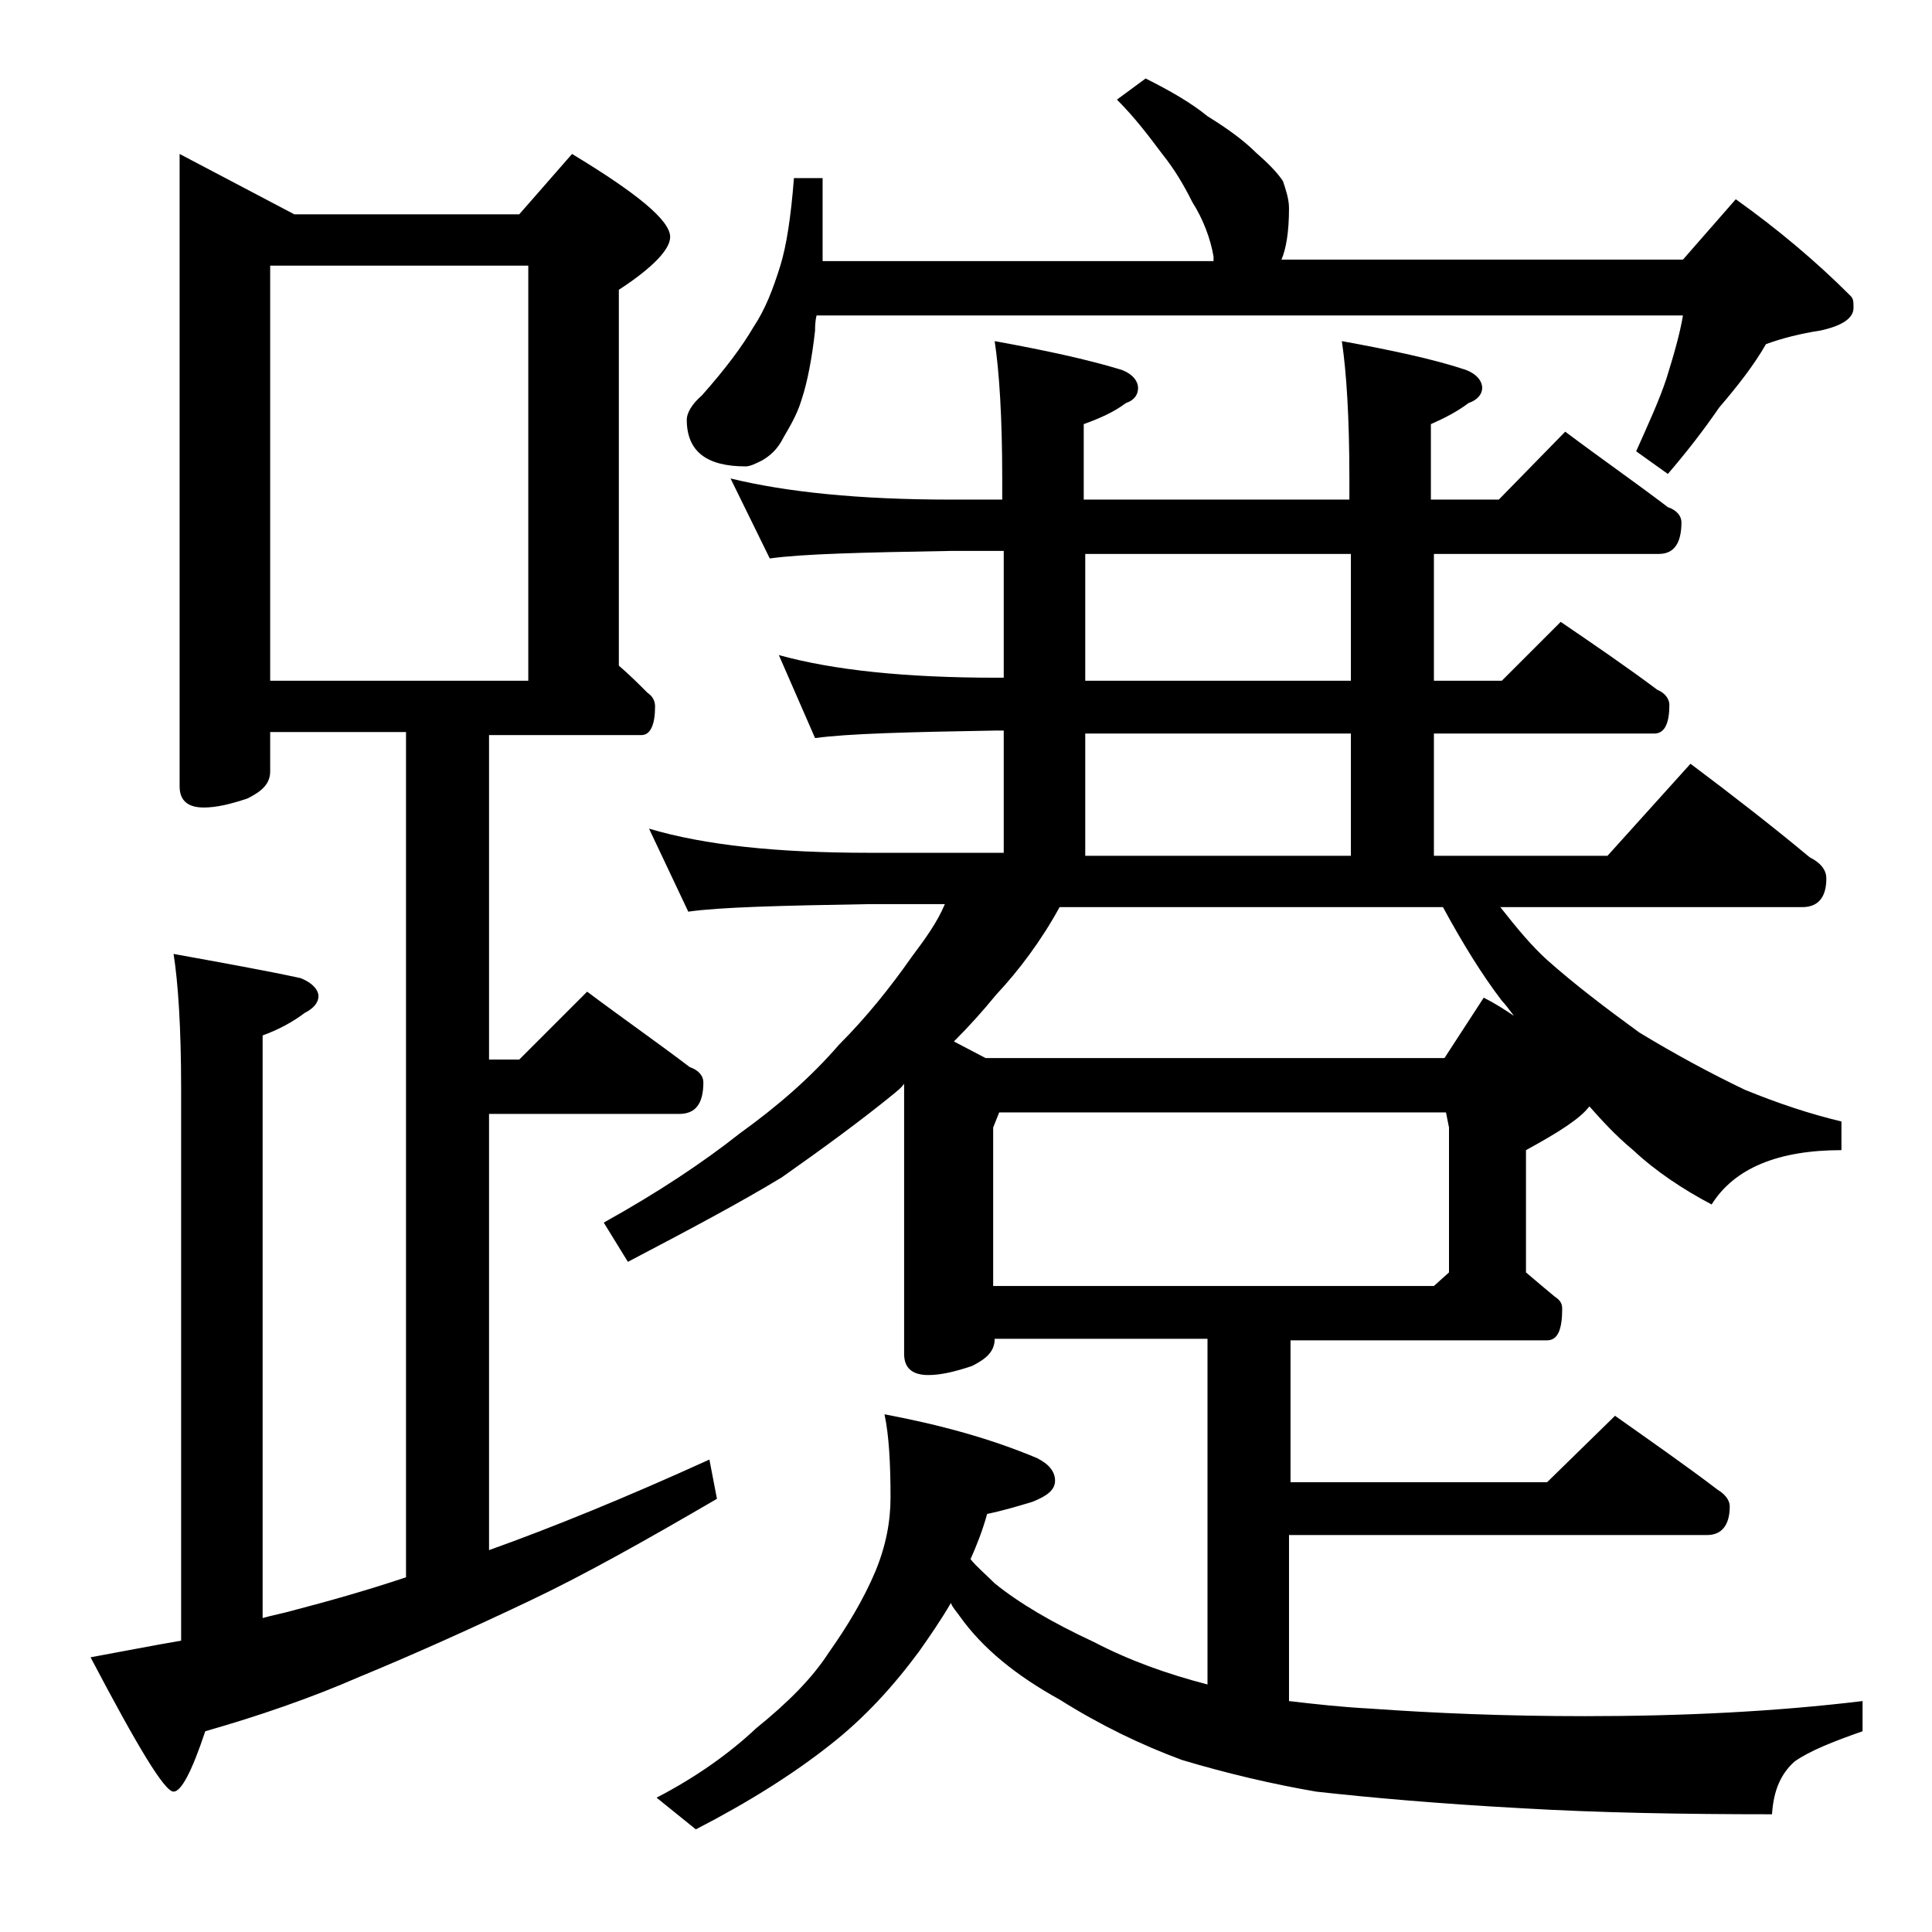
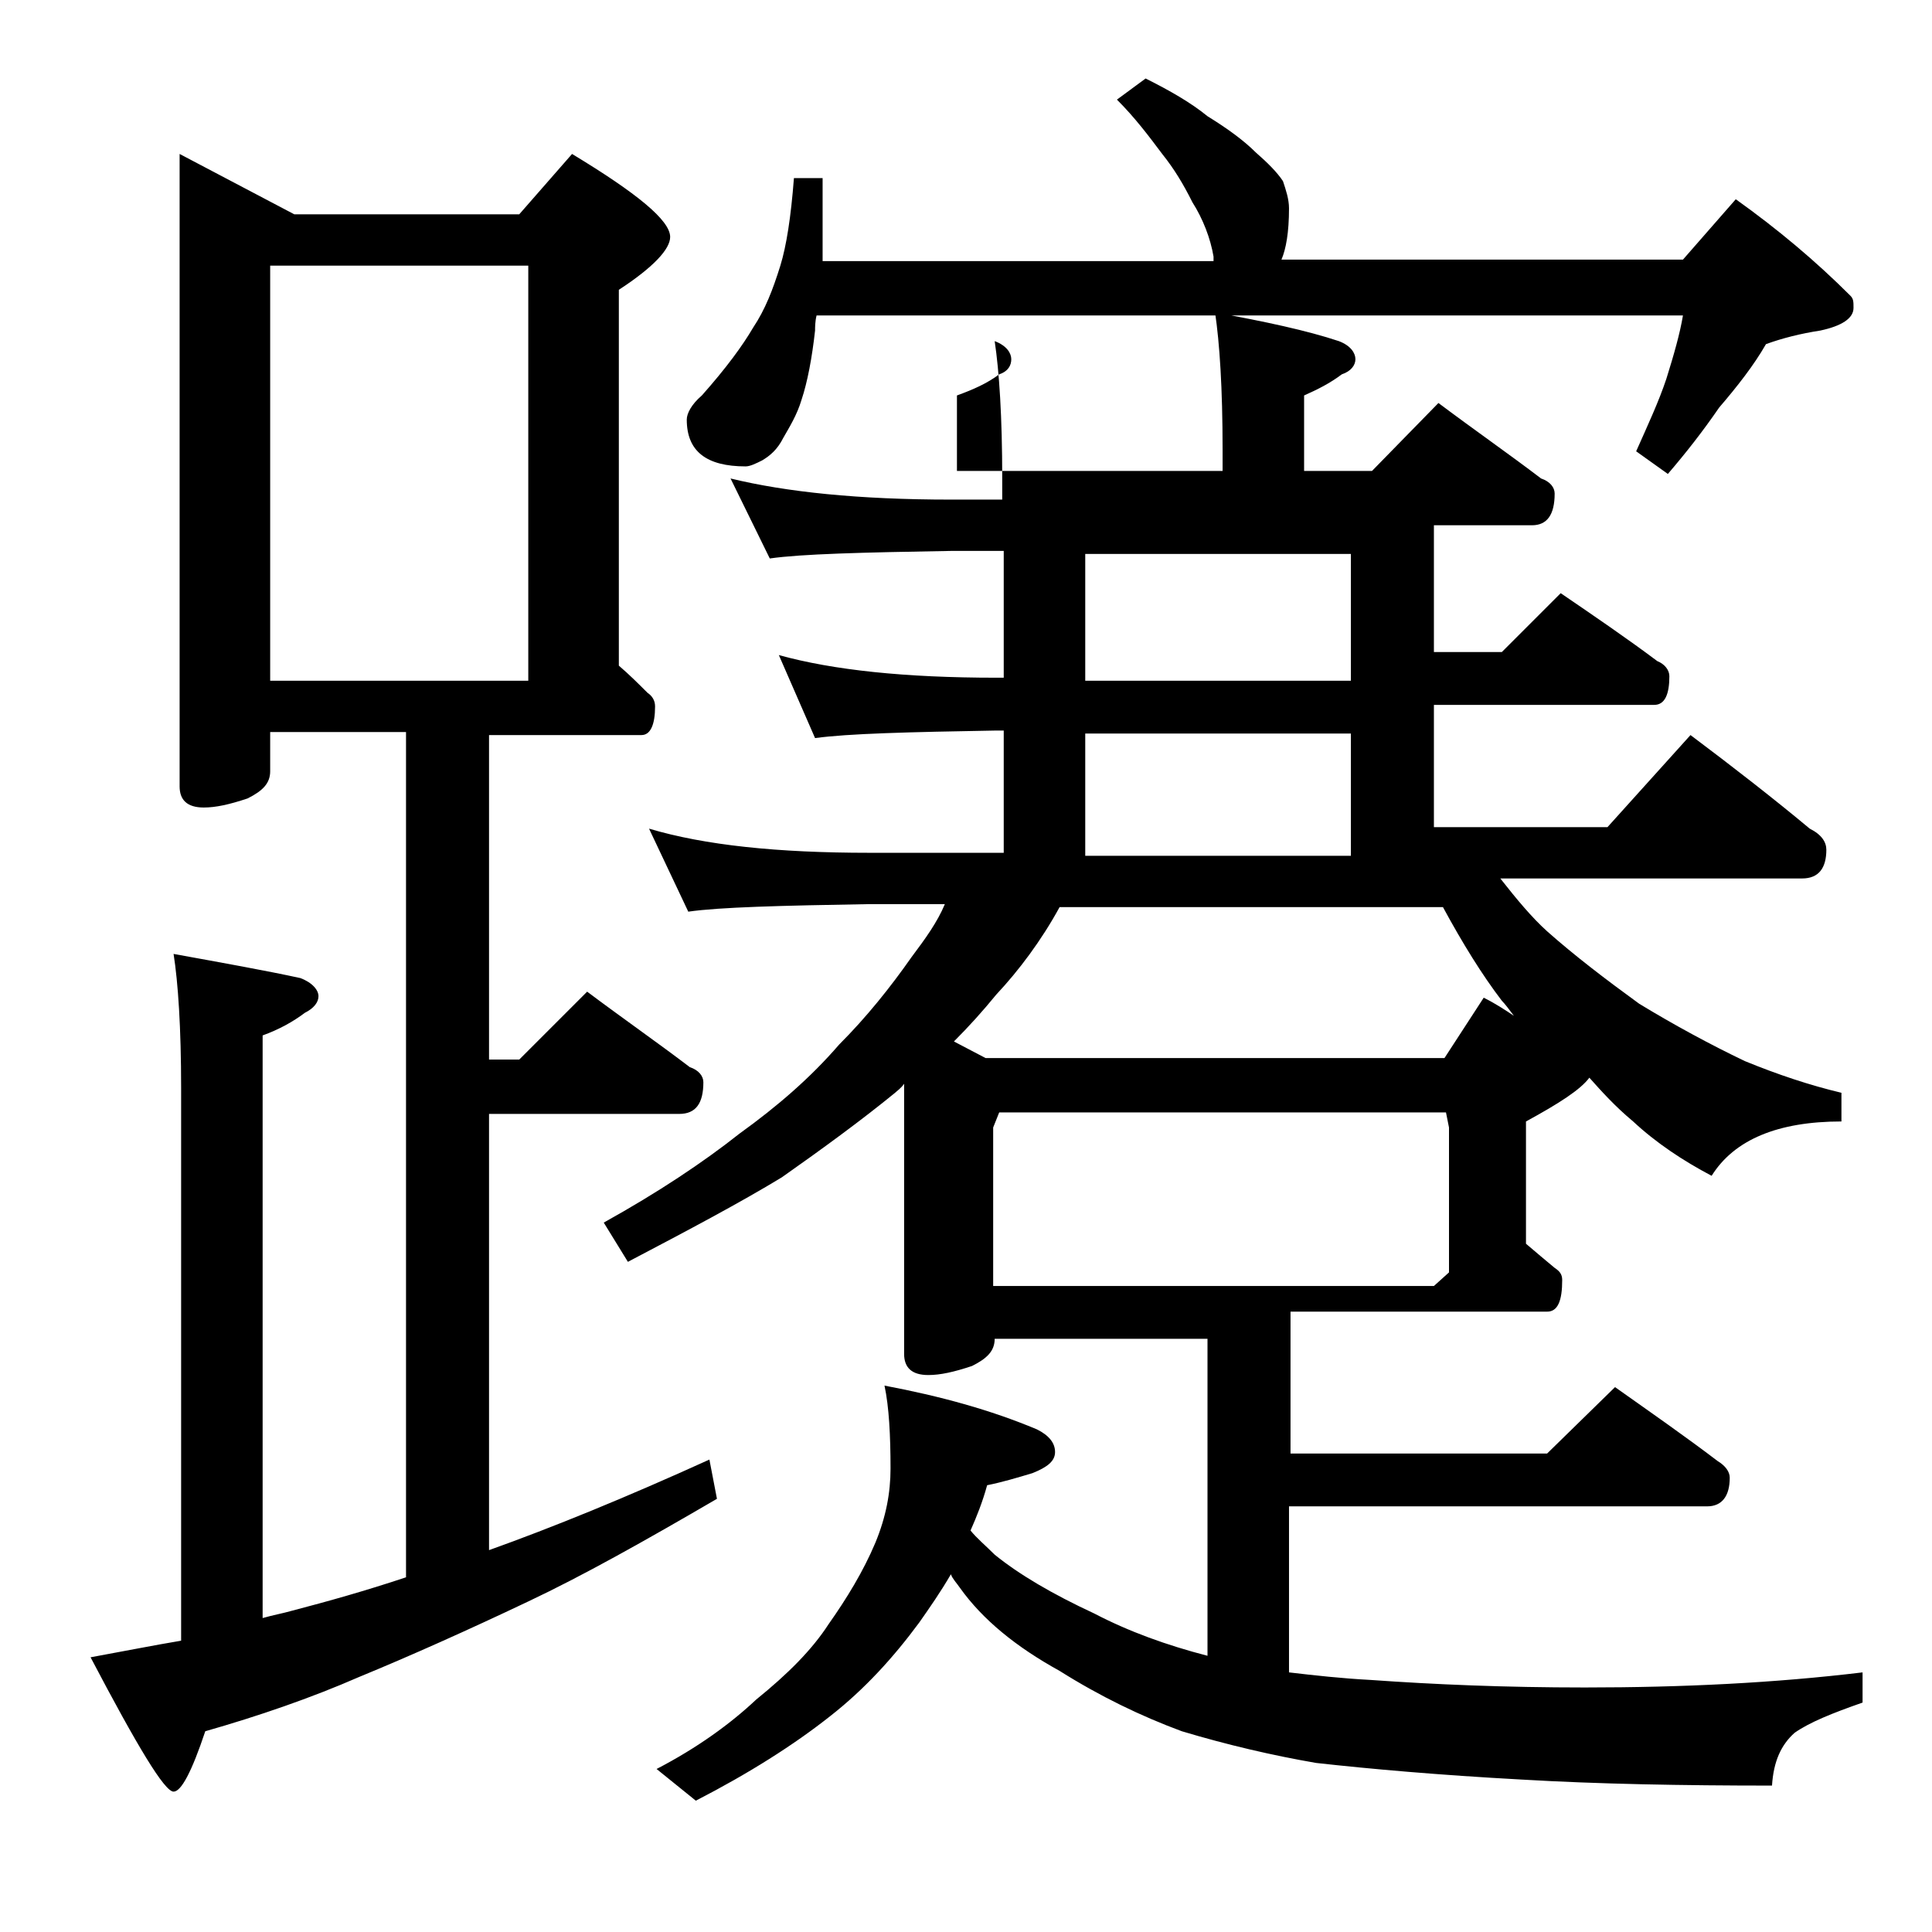
<svg xmlns="http://www.w3.org/2000/svg" version="1.1" id="Layer_1" x="0px" y="0px" viewBox="0 0 128 128" enable-background="new 0 0 128 128" xml:space="preserve">
-   <path d="M11.9,10.2l7.6,4h14.9l3.5-4c4.3,2.6,6.5,4.4,6.5,5.5c0,0.8-1.1,2-3.4,3.5v24.9c0.7,0.6,1.3,1.2,1.9,1.8  c0.3,0.2,0.5,0.5,0.5,0.9c0,1.2-0.3,1.9-0.9,1.9H32.4v21.5h2l4.5-4.5c2.4,1.8,4.7,3.4,6.8,5c0.6,0.2,0.9,0.6,0.9,1  c0,1.4-0.5,2.1-1.6,2.1H32.4v28.9c4.2-1.5,9.1-3.5,14.6-6l0.5,2.6c-4.8,2.8-8.9,5.1-12.5,6.8c-4,1.9-7.8,3.6-11.2,5  c-3.2,1.4-6.7,2.6-10.2,3.6c-0.9,2.7-1.6,4-2.1,4c-0.6,0-2.4-3-5.5-8.9c2.2-0.4,4.2-0.8,6-1.1V72.1c0-4-0.2-7-0.5-8.9  c3.3,0.6,6.1,1.1,8.4,1.6c0.8,0.3,1.2,0.8,1.2,1.2c0,0.4-0.3,0.8-0.9,1.1c-0.8,0.6-1.7,1.1-2.8,1.5v38.6c0.7-0.2,1.3-0.3,2-0.5  c2.3-0.6,4.8-1.3,7.5-2.2v-56h-9v2.6c0,0.8-0.5,1.3-1.5,1.8c-1.2,0.4-2.1,0.6-2.9,0.6c-1.1,0-1.6-0.5-1.6-1.4V10.2z M17.9,45.1H35  V17.6H17.9V45.1z M48.4,31.7c3.7,0.9,8.5,1.4,14.6,1.4h3.4v-1.4c0-4.1-0.2-7.1-0.5-9.1c3.3,0.6,6.1,1.2,8.4,1.9  c0.8,0.3,1.1,0.8,1.1,1.2c0,0.4-0.2,0.8-0.8,1c-0.8,0.6-1.7,1-2.8,1.4v5h17.6v-1.4c0-4.1-0.2-7.1-0.5-9.1c3.3,0.6,6.1,1.2,8.2,1.9  c0.8,0.3,1.1,0.8,1.1,1.2c0,0.4-0.3,0.8-0.9,1c-0.8,0.6-1.6,1-2.5,1.4v5h4.5l4.4-4.5c2.4,1.8,4.7,3.4,6.8,5c0.6,0.2,0.9,0.6,0.9,1  c0,1.4-0.5,2.1-1.5,2.1H95v8.4h4.5l3.9-3.9c2.2,1.5,4.4,3,6.4,4.5c0.5,0.2,0.8,0.6,0.8,1c0,1.2-0.3,1.9-1,1.9H95v8.1h11.5l5.5-6.1  c2.8,2.1,5.5,4.2,7.9,6.2c0.8,0.4,1.1,0.9,1.1,1.4c0,1.2-0.5,1.9-1.6,1.9h-20c1.1,1.4,2.1,2.6,3.1,3.5c1.8,1.6,3.9,3.2,6.1,4.8  c2.3,1.4,4.7,2.7,7,3.8c2.2,0.9,4.3,1.6,6.4,2.1v1.9c-4.2,0-7.1,1.2-8.6,3.6c-1.9-1-3.7-2.2-5.2-3.6c-1.2-1-2.1-2-2.9-2.9  c-0.6,0.8-2,1.7-4.2,2.9v8.1c0.7,0.6,1.3,1.1,1.9,1.6c0.3,0.2,0.5,0.4,0.5,0.8c0,1.4-0.3,2.1-1,2.1h-17v9.4h17l4.5-4.4  c2.4,1.7,4.7,3.3,6.8,4.9c0.5,0.3,0.8,0.7,0.8,1.1c0,1.2-0.5,1.9-1.5,1.9H85.4v11c1.7,0.2,3.5,0.4,5.4,0.5c4.2,0.3,8.9,0.5,14.2,0.5  c6.5,0,12.6-0.3,18.4-1v2c-2,0.7-3.5,1.3-4.5,2c-0.9,0.8-1.4,1.9-1.5,3.5c-5.9,0-11.5-0.1-16.6-0.4c-5.5-0.3-10-0.7-13.6-1.1  c-2.9-0.5-5.9-1.2-8.9-2.1c-2.7-1-5.4-2.3-8.1-4c-2.9-1.6-5.1-3.4-6.6-5.5c-0.2-0.3-0.5-0.6-0.6-0.9c-0.7,1.2-1.4,2.2-2.1,3.2  c-1.7,2.3-3.6,4.4-5.9,6.2c-2.4,1.9-5.4,3.8-8.9,5.6l-2.6-2.1c2.7-1.4,4.9-3,6.6-4.6c2.1-1.7,3.7-3.3,4.8-5c1.2-1.7,2.3-3.5,3.1-5.4  c0.7-1.7,1-3.3,1-4.9c0-2.2-0.1-4.1-0.4-5.5c3.7,0.7,7,1.6,10.1,2.9c0.8,0.4,1.2,0.9,1.2,1.5c0,0.6-0.5,1-1.5,1.4  c-1,0.3-2,0.6-3,0.8c-0.3,1.1-0.7,2.1-1.1,3c0.4,0.5,1,1,1.6,1.6c1.6,1.3,3.8,2.6,6.6,3.9c2.3,1.2,4.8,2.1,7.5,2.8V88.7H65.9  c0,0.8-0.5,1.3-1.5,1.8c-1.2,0.4-2.1,0.6-2.9,0.6c-1.1,0-1.6-0.5-1.6-1.4V71.8c-0.2,0.3-0.5,0.5-0.6,0.6c-2.2,1.8-4.8,3.7-7.5,5.6  c-2.8,1.7-6.2,3.5-10.2,5.6l-1.6-2.6c3.6-2,6.6-4,9-5.9c2.5-1.8,4.7-3.7,6.6-5.9c1.8-1.8,3.4-3.8,4.8-5.8c0.9-1.2,1.7-2.3,2.2-3.5  h-5c-5.9,0.1-9.9,0.2-12,0.5l-2.6-5.5c3.7,1.1,8.5,1.6,14.6,1.6h8.9v-8.1h-0.5c-5.8,0.1-9.8,0.2-12,0.5l-2.4-5.5  c3.6,1,8.4,1.5,14.4,1.5h0.5v-8.4H63c-5.9,0.1-9.9,0.2-12,0.5L48.4,31.7z M75.9,5.2c1.6,0.8,3,1.6,4.1,2.5c1.3,0.8,2.4,1.6,3.2,2.4  c0.8,0.7,1.4,1.3,1.8,1.9c0.2,0.6,0.4,1.2,0.4,1.8c0,1.6-0.2,2.7-0.5,3.4h26.6l3.5-4c2.8,2,5.3,4.1,7.6,6.4c0.2,0.2,0.2,0.4,0.2,0.8  c0,0.7-0.8,1.2-2.2,1.5c-1.3,0.2-2.5,0.5-3.6,0.9c-0.8,1.4-1.9,2.8-3.1,4.2c-1.1,1.6-2.2,3-3.4,4.4l-2.1-1.5c0.8-1.8,1.5-3.3,2-4.8  c0.5-1.6,0.9-3,1.1-4.2H54.1c-0.1,0.4-0.1,0.8-0.1,1c-0.2,1.8-0.5,3.4-0.9,4.6c-0.3,1-0.8,1.8-1.2,2.5c-0.4,0.8-0.9,1.2-1.4,1.5  c-0.4,0.2-0.8,0.4-1.1,0.4c-2.6,0-3.9-1-3.9-3.1c0-0.4,0.3-1,1-1.6c1.6-1.8,2.7-3.3,3.4-4.5c0.8-1.2,1.3-2.5,1.8-4.1  c0.4-1.3,0.7-3.2,0.9-5.8h1.9v5.5h25.9V17c-0.2-1.2-0.7-2.5-1.4-3.6c-0.6-1.2-1.2-2.2-2-3.2C76.1,9,75.2,7.8,74,6.6L75.9,5.2z   M63.2,69l2.1,1.1h30.4l2.6-4c0.8,0.4,1.4,0.8,2,1.2c-0.3-0.4-0.6-0.8-0.8-1c-1.3-1.7-2.6-3.8-3.9-6.2H70.2  c-1.2,2.2-2.7,4.2-4.2,5.8C65.1,67,64.2,68,63.2,69z M66.2,73.7l-0.4,1v10.5H95l1-0.9v-9.6l-0.2-1H66.2z M89.5,45.1v-8.4H71.9v8.4  H89.5z M71.9,56.7h17.6v-8.1H71.9V56.7z" />
+   <path d="M11.9,10.2l7.6,4h14.9l3.5-4c4.3,2.6,6.5,4.4,6.5,5.5c0,0.8-1.1,2-3.4,3.5v24.9c0.7,0.6,1.3,1.2,1.9,1.8  c0.3,0.2,0.5,0.5,0.5,0.9c0,1.2-0.3,1.9-0.9,1.9H32.4v21.5h2l4.5-4.5c2.4,1.8,4.7,3.4,6.8,5c0.6,0.2,0.9,0.6,0.9,1  c0,1.4-0.5,2.1-1.6,2.1H32.4v28.9c4.2-1.5,9.1-3.5,14.6-6l0.5,2.6c-4.8,2.8-8.9,5.1-12.5,6.8c-4,1.9-7.8,3.6-11.2,5  c-3.2,1.4-6.7,2.6-10.2,3.6c-0.9,2.7-1.6,4-2.1,4c-0.6,0-2.4-3-5.5-8.9c2.2-0.4,4.2-0.8,6-1.1V72.1c0-4-0.2-7-0.5-8.9  c3.3,0.6,6.1,1.1,8.4,1.6c0.8,0.3,1.2,0.8,1.2,1.2c0,0.4-0.3,0.8-0.9,1.1c-0.8,0.6-1.7,1.1-2.8,1.5v38.6c0.7-0.2,1.3-0.3,2-0.5  c2.3-0.6,4.8-1.3,7.5-2.2v-56h-9v2.6c0,0.8-0.5,1.3-1.5,1.8c-1.2,0.4-2.1,0.6-2.9,0.6c-1.1,0-1.6-0.5-1.6-1.4V10.2z M17.9,45.1H35  V17.6H17.9V45.1z M48.4,31.7c3.7,0.9,8.5,1.4,14.6,1.4h3.4v-1.4c0-4.1-0.2-7.1-0.5-9.1c0.8,0.3,1.1,0.8,1.1,1.2c0,0.4-0.2,0.8-0.8,1c-0.8,0.6-1.7,1-2.8,1.4v5h17.6v-1.4c0-4.1-0.2-7.1-0.5-9.1c3.3,0.6,6.1,1.2,8.2,1.9  c0.8,0.3,1.1,0.8,1.1,1.2c0,0.4-0.3,0.8-0.9,1c-0.8,0.6-1.6,1-2.5,1.4v5h4.5l4.4-4.5c2.4,1.8,4.7,3.4,6.8,5c0.6,0.2,0.9,0.6,0.9,1  c0,1.4-0.5,2.1-1.5,2.1H95v8.4h4.5l3.9-3.9c2.2,1.5,4.4,3,6.4,4.5c0.5,0.2,0.8,0.6,0.8,1c0,1.2-0.3,1.9-1,1.9H95v8.1h11.5l5.5-6.1  c2.8,2.1,5.5,4.2,7.9,6.2c0.8,0.4,1.1,0.9,1.1,1.4c0,1.2-0.5,1.9-1.6,1.9h-20c1.1,1.4,2.1,2.6,3.1,3.5c1.8,1.6,3.9,3.2,6.1,4.8  c2.3,1.4,4.7,2.7,7,3.8c2.2,0.9,4.3,1.6,6.4,2.1v1.9c-4.2,0-7.1,1.2-8.6,3.6c-1.9-1-3.7-2.2-5.2-3.6c-1.2-1-2.1-2-2.9-2.9  c-0.6,0.8-2,1.7-4.2,2.9v8.1c0.7,0.6,1.3,1.1,1.9,1.6c0.3,0.2,0.5,0.4,0.5,0.8c0,1.4-0.3,2.1-1,2.1h-17v9.4h17l4.5-4.4  c2.4,1.7,4.7,3.3,6.8,4.9c0.5,0.3,0.8,0.7,0.8,1.1c0,1.2-0.5,1.9-1.5,1.9H85.4v11c1.7,0.2,3.5,0.4,5.4,0.5c4.2,0.3,8.9,0.5,14.2,0.5  c6.5,0,12.6-0.3,18.4-1v2c-2,0.7-3.5,1.3-4.5,2c-0.9,0.8-1.4,1.9-1.5,3.5c-5.9,0-11.5-0.1-16.6-0.4c-5.5-0.3-10-0.7-13.6-1.1  c-2.9-0.5-5.9-1.2-8.9-2.1c-2.7-1-5.4-2.3-8.1-4c-2.9-1.6-5.1-3.4-6.6-5.5c-0.2-0.3-0.5-0.6-0.6-0.9c-0.7,1.2-1.4,2.2-2.1,3.2  c-1.7,2.3-3.6,4.4-5.9,6.2c-2.4,1.9-5.4,3.8-8.9,5.6l-2.6-2.1c2.7-1.4,4.9-3,6.6-4.6c2.1-1.7,3.7-3.3,4.8-5c1.2-1.7,2.3-3.5,3.1-5.4  c0.7-1.7,1-3.3,1-4.9c0-2.2-0.1-4.1-0.4-5.5c3.7,0.7,7,1.6,10.1,2.9c0.8,0.4,1.2,0.9,1.2,1.5c0,0.6-0.5,1-1.5,1.4  c-1,0.3-2,0.6-3,0.8c-0.3,1.1-0.7,2.1-1.1,3c0.4,0.5,1,1,1.6,1.6c1.6,1.3,3.8,2.6,6.6,3.9c2.3,1.2,4.8,2.1,7.5,2.8V88.7H65.9  c0,0.8-0.5,1.3-1.5,1.8c-1.2,0.4-2.1,0.6-2.9,0.6c-1.1,0-1.6-0.5-1.6-1.4V71.8c-0.2,0.3-0.5,0.5-0.6,0.6c-2.2,1.8-4.8,3.7-7.5,5.6  c-2.8,1.7-6.2,3.5-10.2,5.6l-1.6-2.6c3.6-2,6.6-4,9-5.9c2.5-1.8,4.7-3.7,6.6-5.9c1.8-1.8,3.4-3.8,4.8-5.8c0.9-1.2,1.7-2.3,2.2-3.5  h-5c-5.9,0.1-9.9,0.2-12,0.5l-2.6-5.5c3.7,1.1,8.5,1.6,14.6,1.6h8.9v-8.1h-0.5c-5.8,0.1-9.8,0.2-12,0.5l-2.4-5.5  c3.6,1,8.4,1.5,14.4,1.5h0.5v-8.4H63c-5.9,0.1-9.9,0.2-12,0.5L48.4,31.7z M75.9,5.2c1.6,0.8,3,1.6,4.1,2.5c1.3,0.8,2.4,1.6,3.2,2.4  c0.8,0.7,1.4,1.3,1.8,1.9c0.2,0.6,0.4,1.2,0.4,1.8c0,1.6-0.2,2.7-0.5,3.4h26.6l3.5-4c2.8,2,5.3,4.1,7.6,6.4c0.2,0.2,0.2,0.4,0.2,0.8  c0,0.7-0.8,1.2-2.2,1.5c-1.3,0.2-2.5,0.5-3.6,0.9c-0.8,1.4-1.9,2.8-3.1,4.2c-1.1,1.6-2.2,3-3.4,4.4l-2.1-1.5c0.8-1.8,1.5-3.3,2-4.8  c0.5-1.6,0.9-3,1.1-4.2H54.1c-0.1,0.4-0.1,0.8-0.1,1c-0.2,1.8-0.5,3.4-0.9,4.6c-0.3,1-0.8,1.8-1.2,2.5c-0.4,0.8-0.9,1.2-1.4,1.5  c-0.4,0.2-0.8,0.4-1.1,0.4c-2.6,0-3.9-1-3.9-3.1c0-0.4,0.3-1,1-1.6c1.6-1.8,2.7-3.3,3.4-4.5c0.8-1.2,1.3-2.5,1.8-4.1  c0.4-1.3,0.7-3.2,0.9-5.8h1.9v5.5h25.9V17c-0.2-1.2-0.7-2.5-1.4-3.6c-0.6-1.2-1.2-2.2-2-3.2C76.1,9,75.2,7.8,74,6.6L75.9,5.2z   M63.2,69l2.1,1.1h30.4l2.6-4c0.8,0.4,1.4,0.8,2,1.2c-0.3-0.4-0.6-0.8-0.8-1c-1.3-1.7-2.6-3.8-3.9-6.2H70.2  c-1.2,2.2-2.7,4.2-4.2,5.8C65.1,67,64.2,68,63.2,69z M66.2,73.7l-0.4,1v10.5H95l1-0.9v-9.6l-0.2-1H66.2z M89.5,45.1v-8.4H71.9v8.4  H89.5z M71.9,56.7h17.6v-8.1H71.9V56.7z" />
</svg>